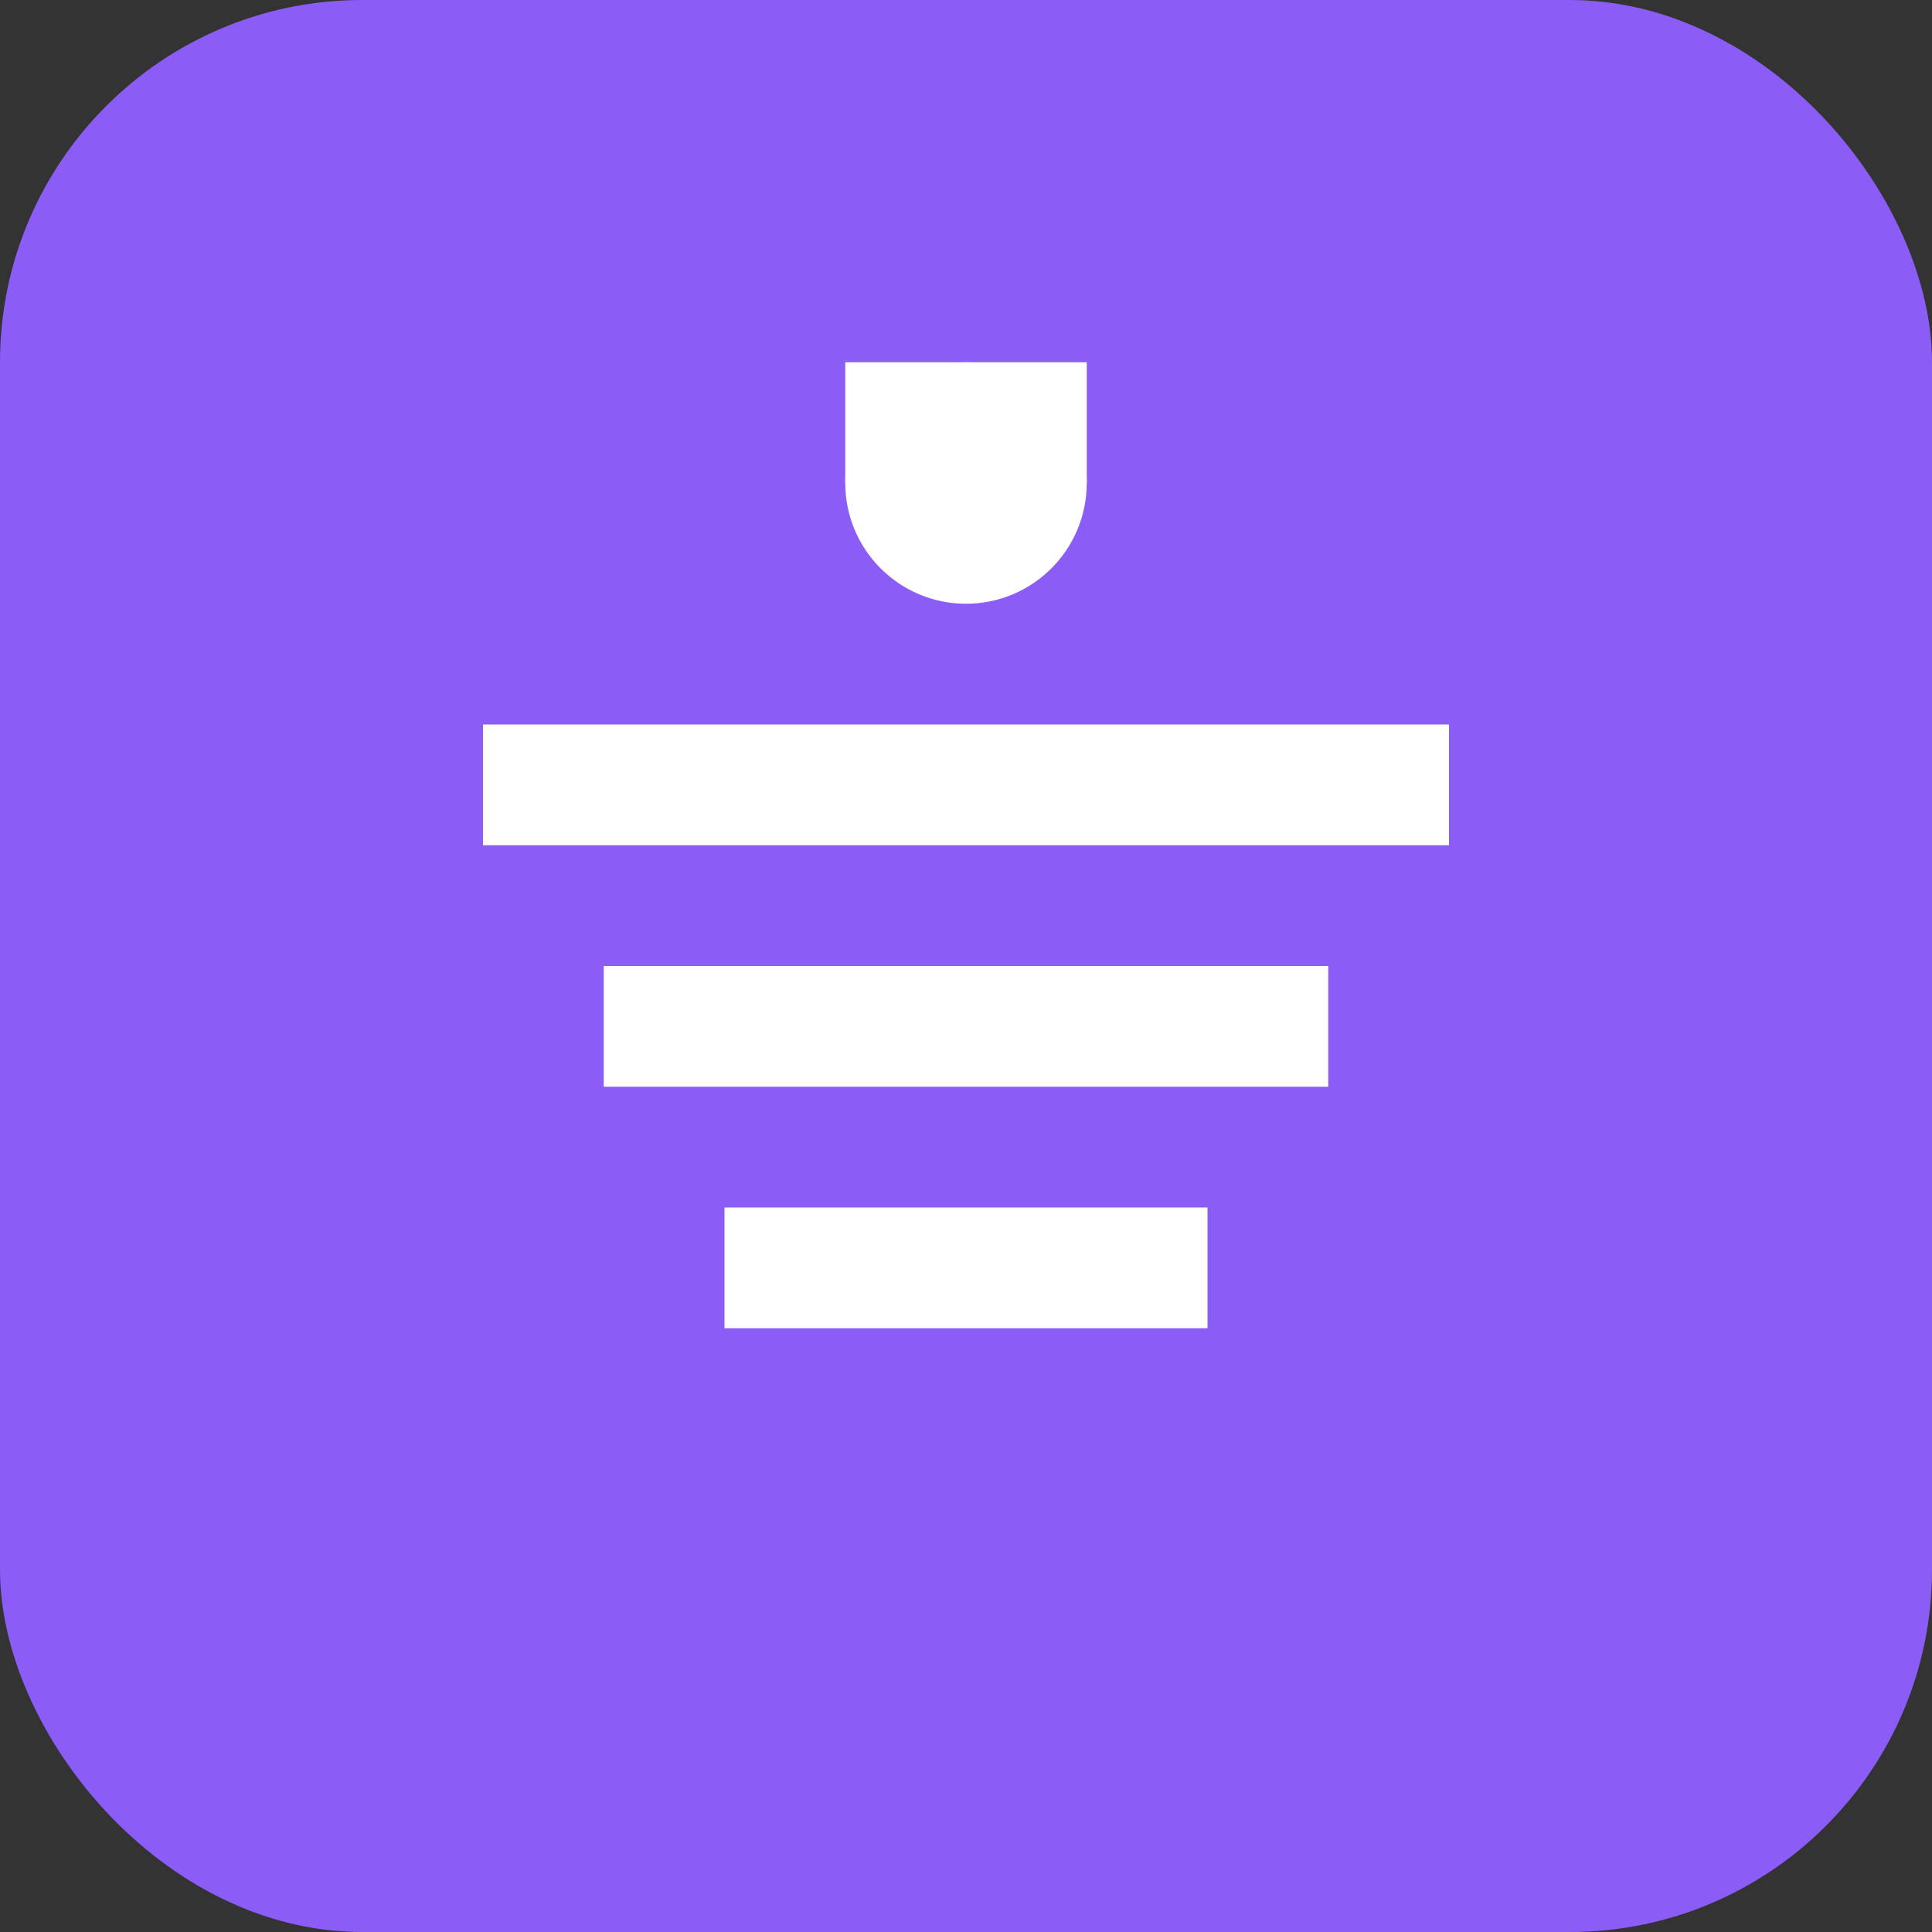
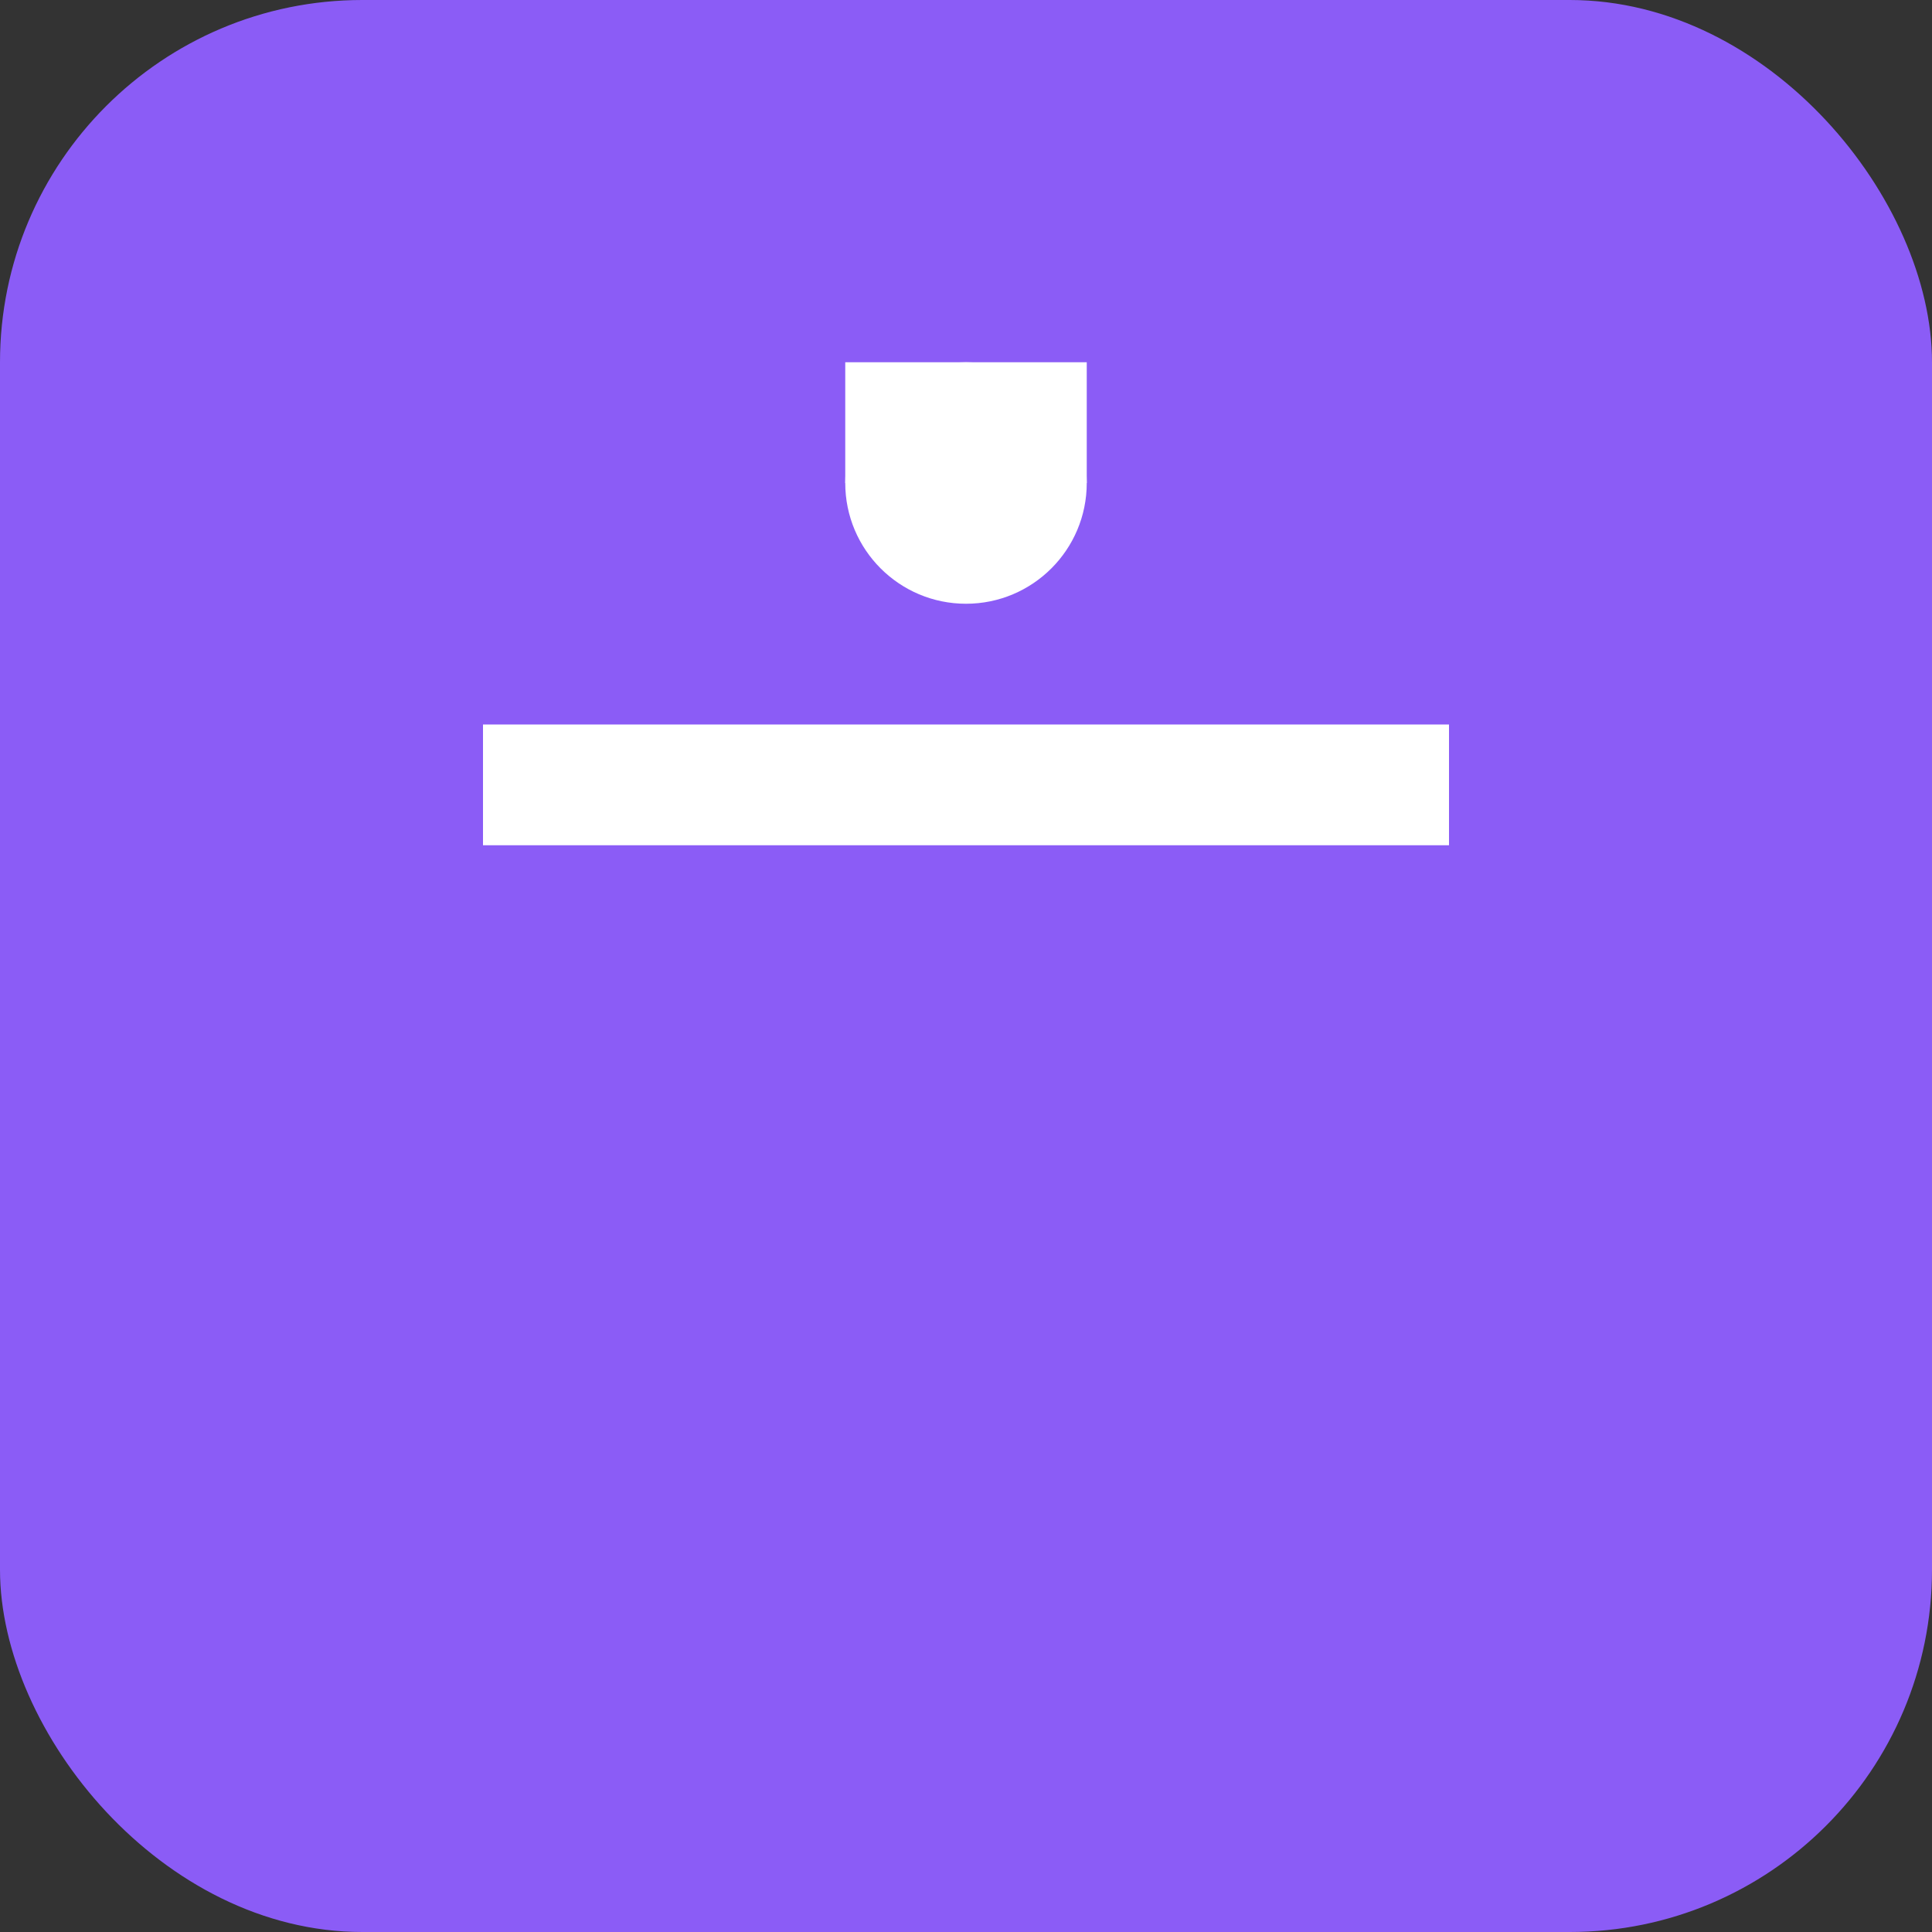
<svg xmlns="http://www.w3.org/2000/svg" width="32" height="32" viewBox="0 0 32 32" fill="none">
  <rect x="0" y="0" width="32" height="32" fill="#333333" stroke="none" />
  <rect width="32" height="32" rx="6" fill="#8B5CF6" />
  <path d="M8 12h16v2H8v-2z" fill="white" />
-   <path d="M10 16h12v2H10v-2z" fill="white" />
-   <path d="M12 20h8v2h-8v-2z" fill="white" />
  <circle cx="16" cy="8" r="2" fill="white" />
  <path d="M14 6h4v2h-4V6z" fill="white" />
</svg>